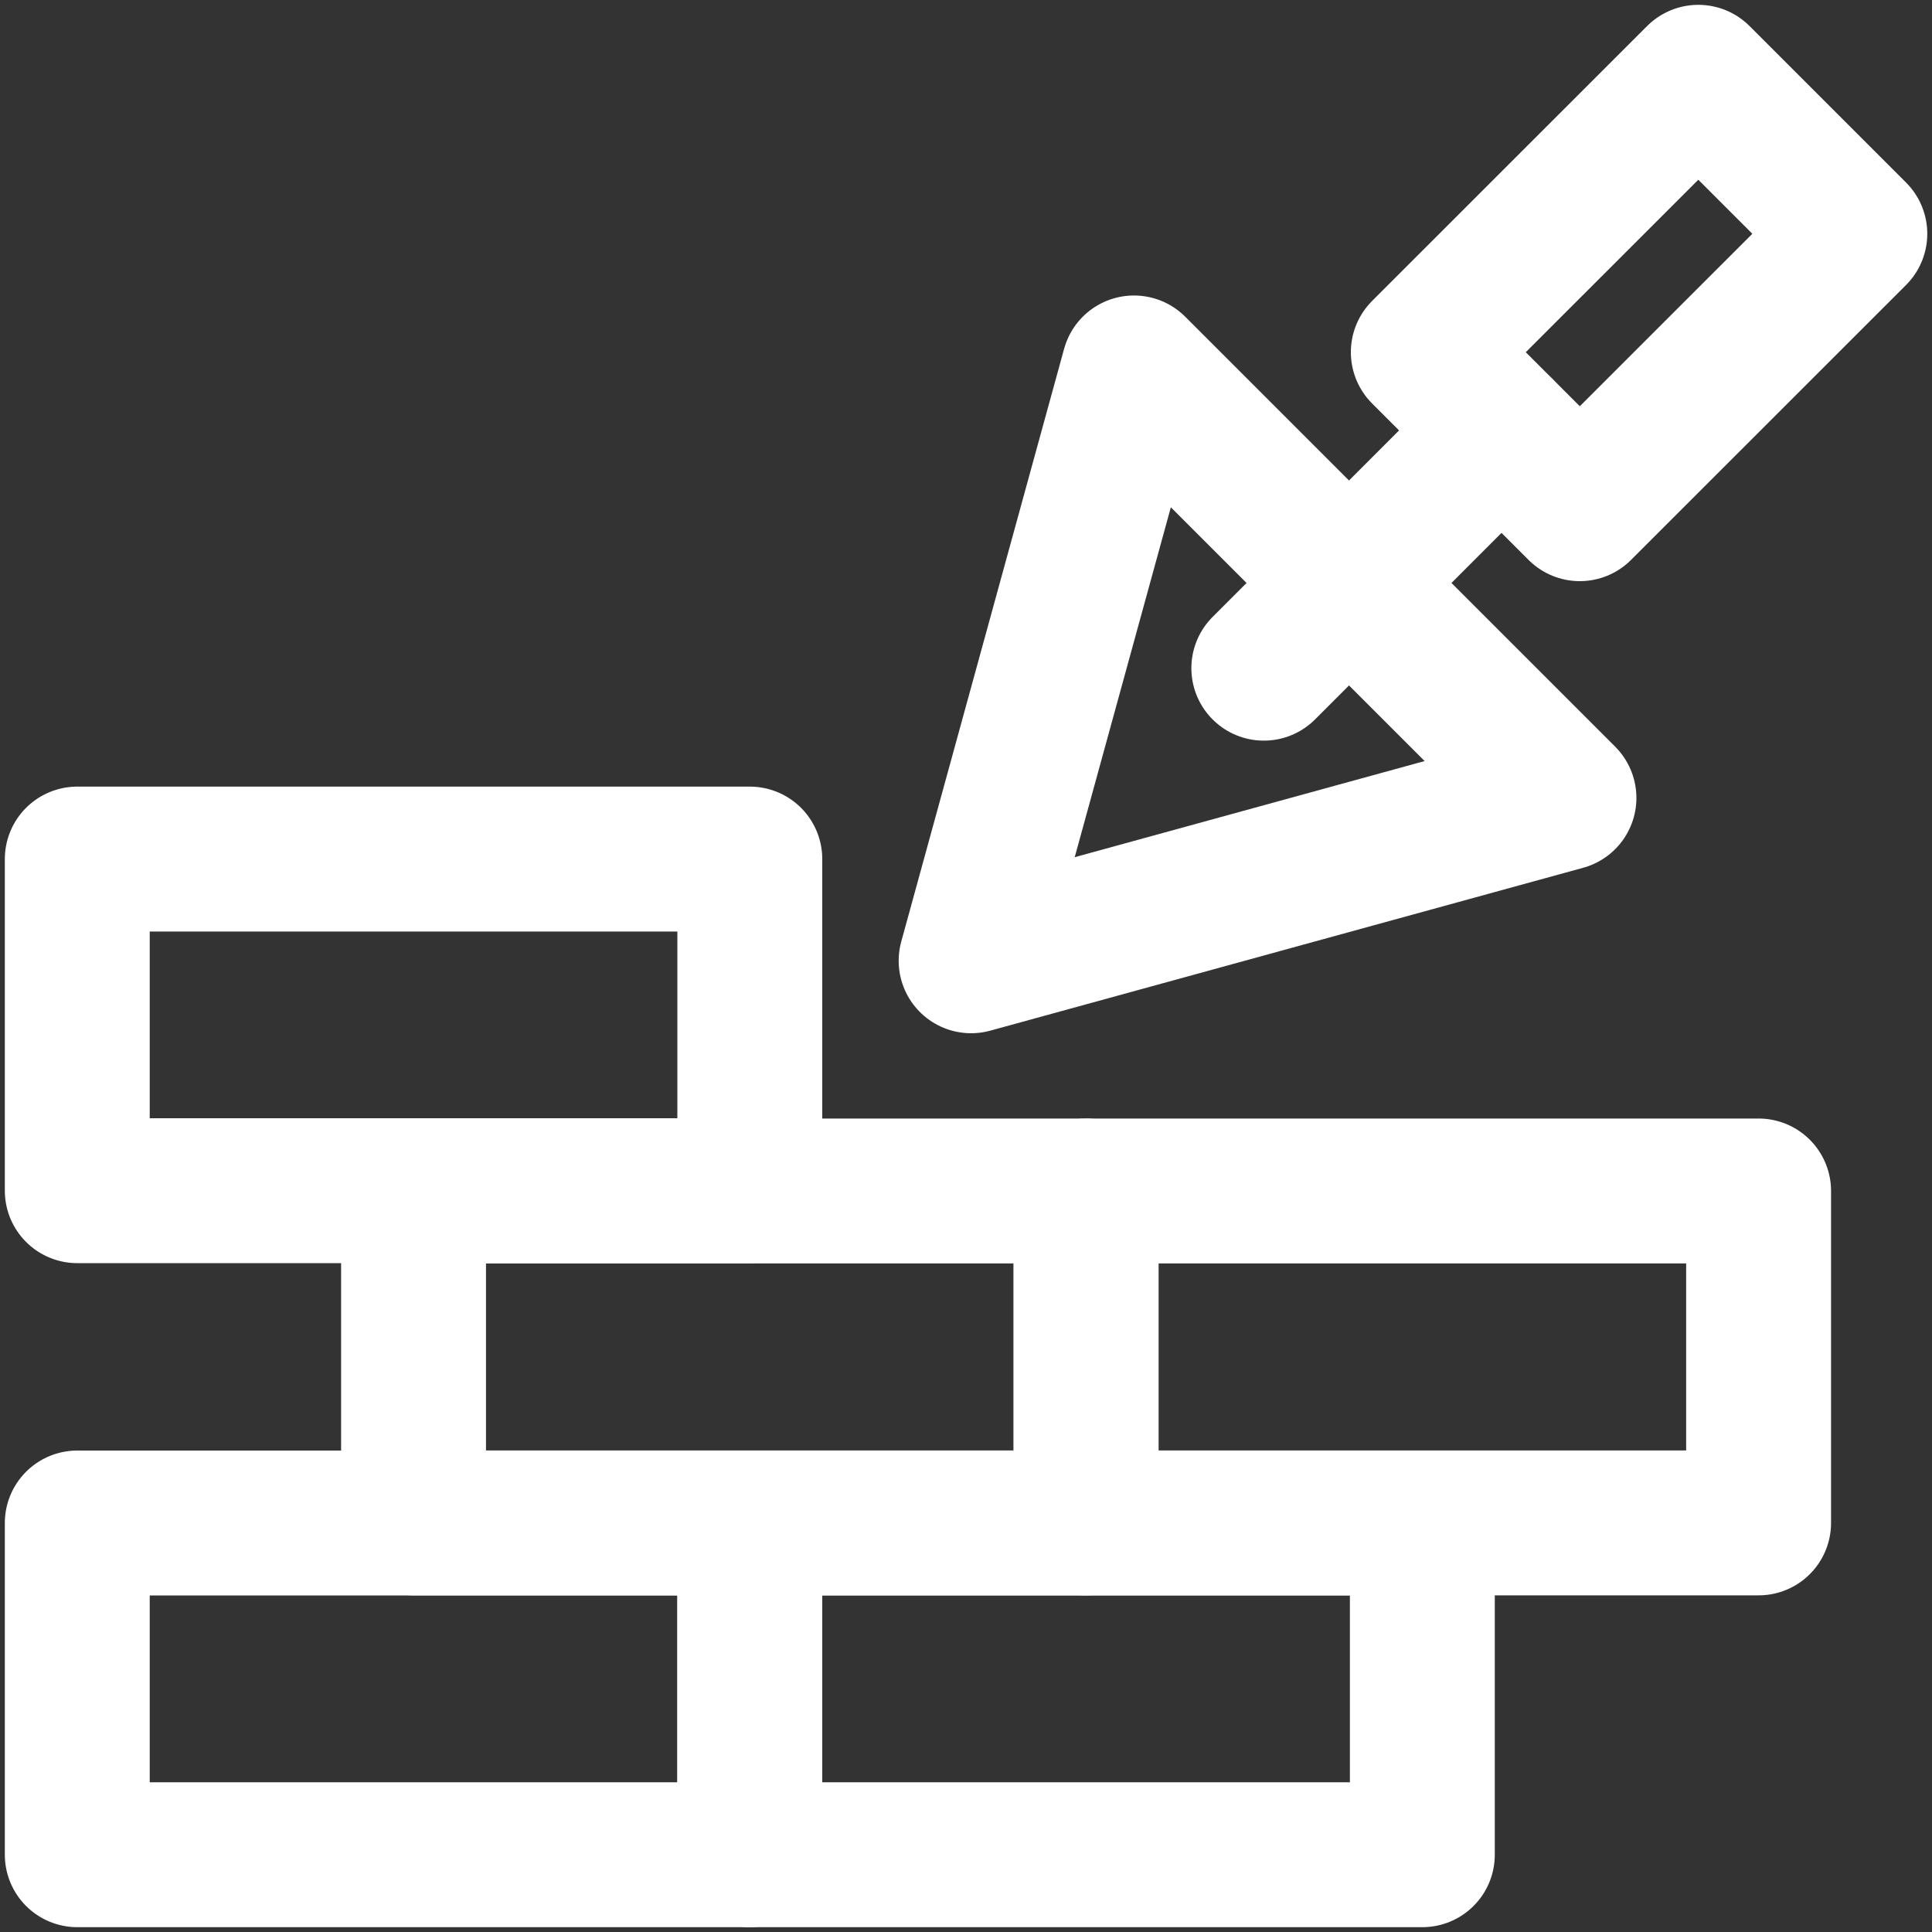
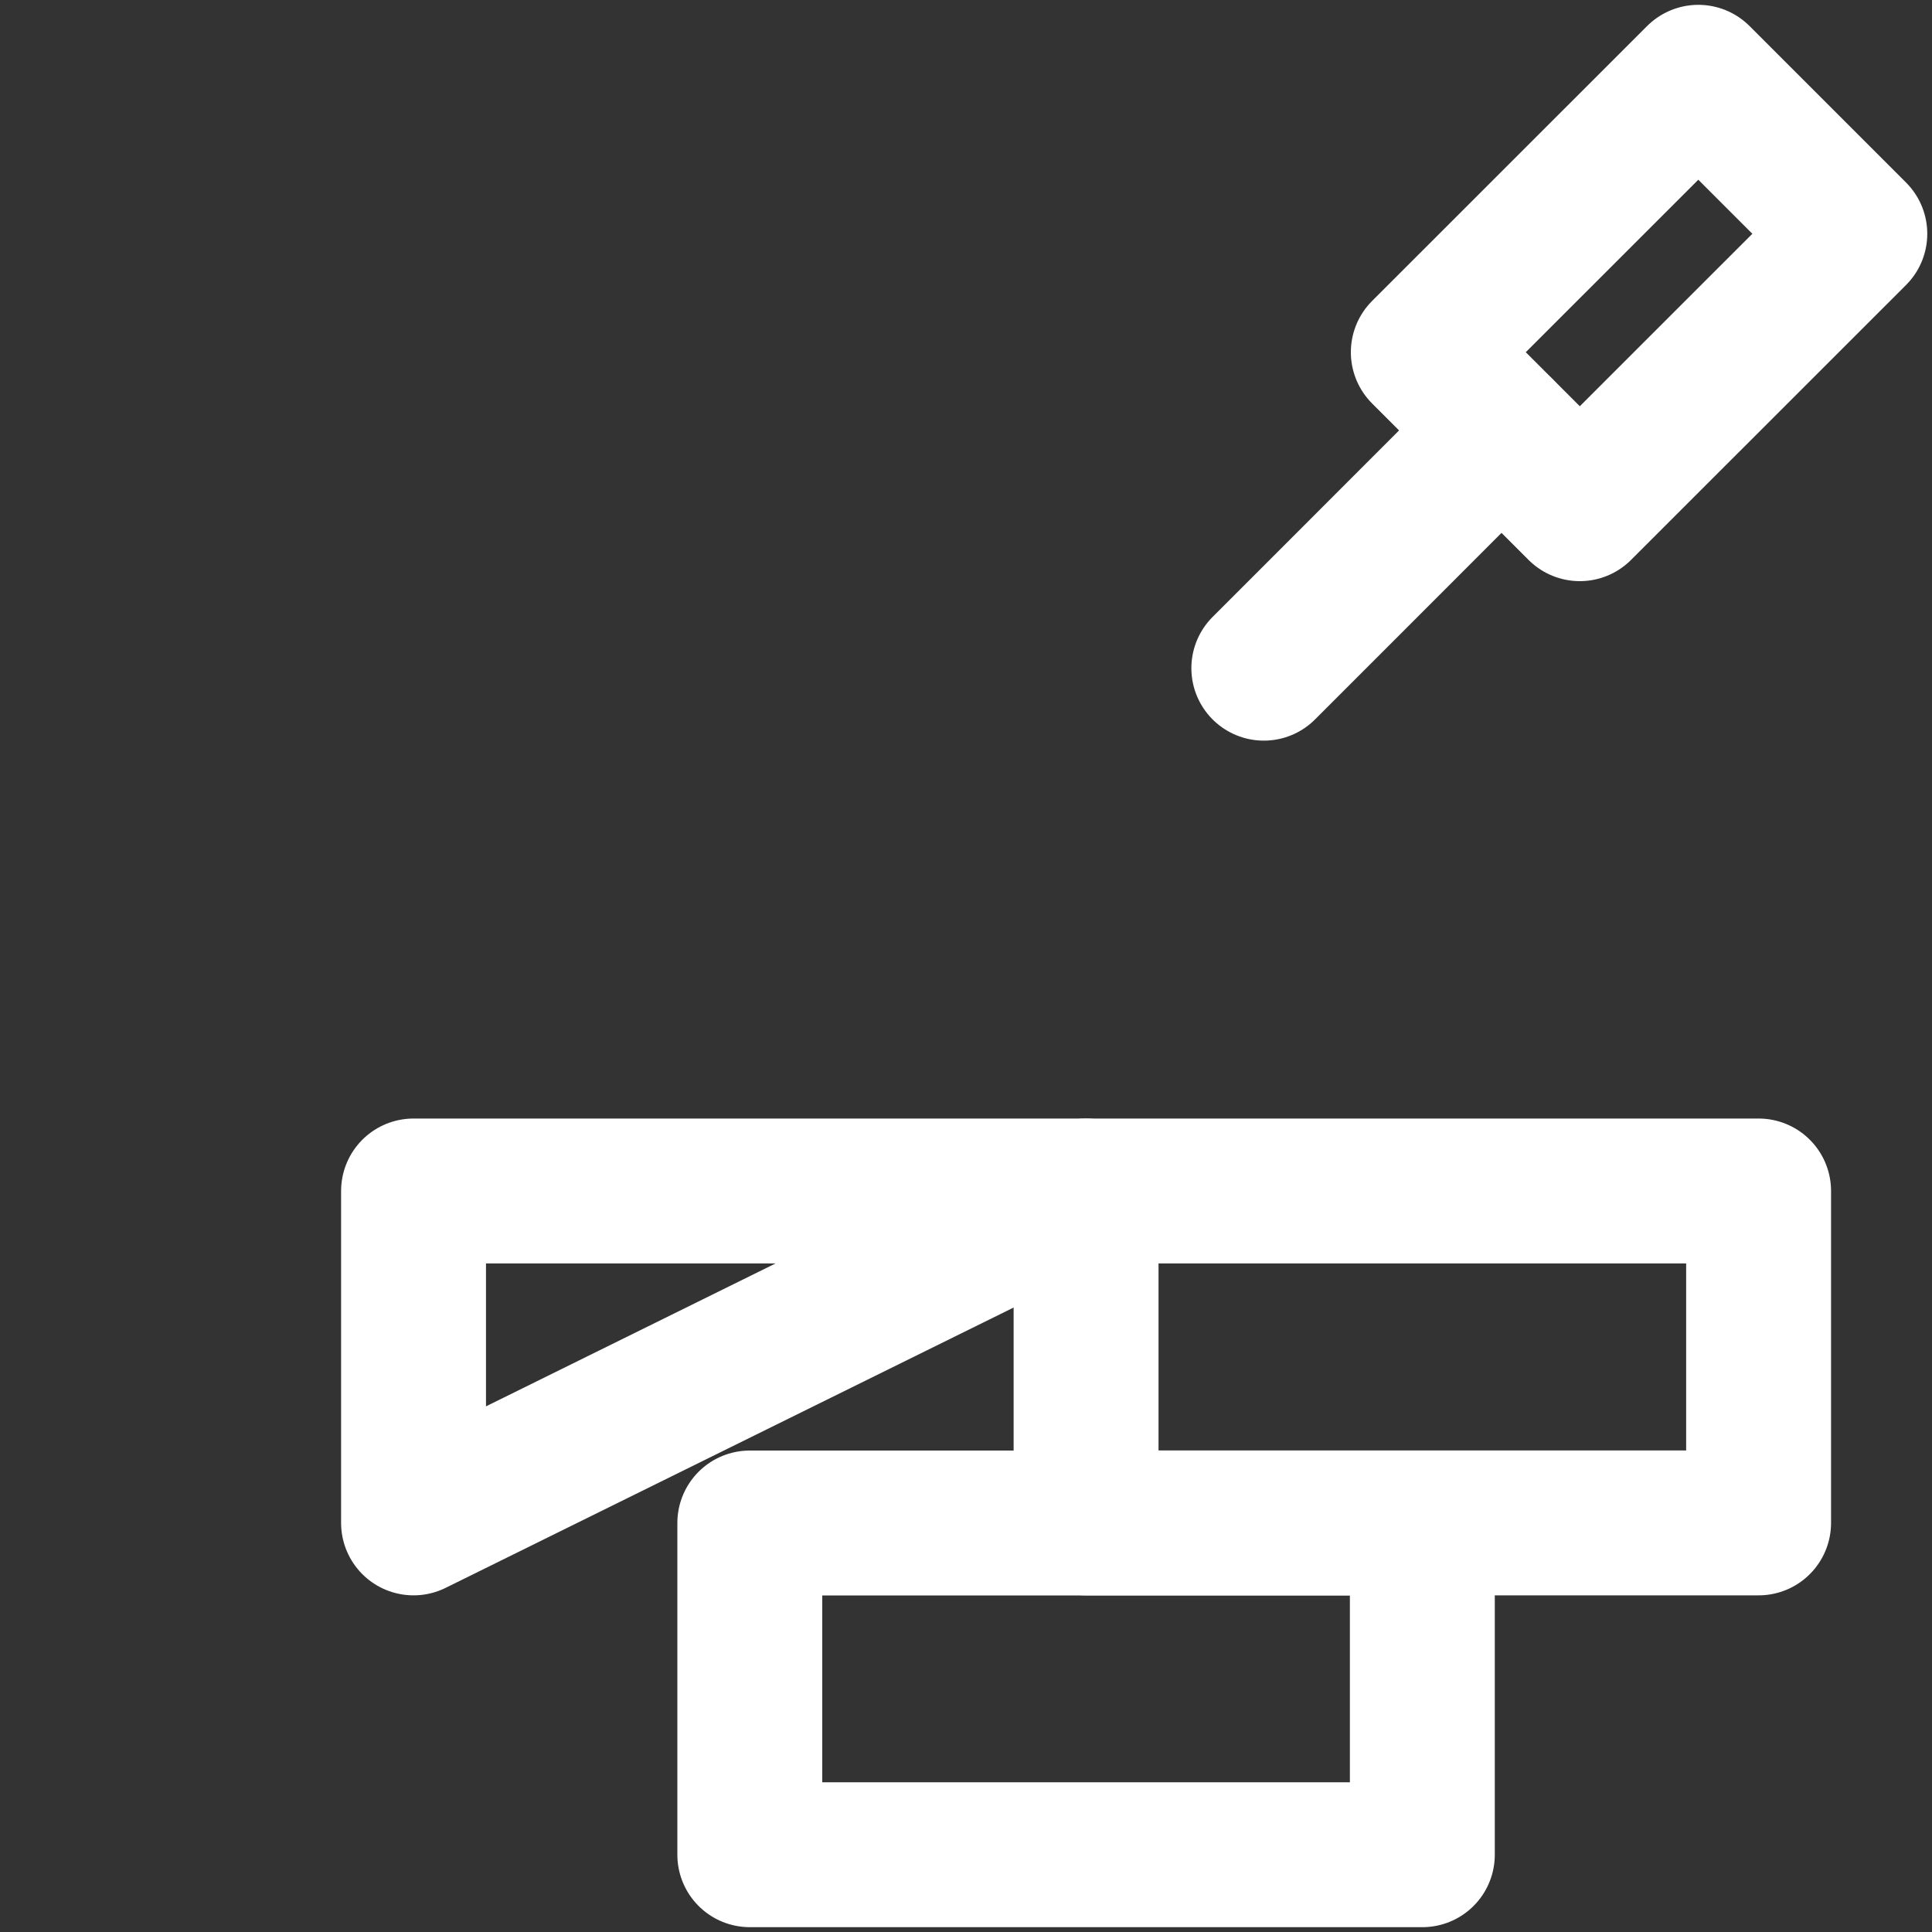
<svg xmlns="http://www.w3.org/2000/svg" width="20" height="20" viewBox="0 0 20 20">
  <rect x="0" y="0" width="20" height="20" fill="#333333" stroke="none" />
  <g id="Group_17818" data-name="Group 17818" transform="translate(-3727 848)">
    <rect id="Rectangle_7391" data-name="Rectangle 7391" width="20" height="20" transform="translate(3727 -848)" fill="#fff" opacity="0" />
    <g id="Group_17817" data-name="Group 17817" transform="translate(0.214 0.214)">
-       <path id="path433" d="M-.039,0,4.412,4.451-1.725,6.137Z" transform="translate(3738.564 -844.405)" fill="none" stroke="#fff" stroke-linecap="round" stroke-linejoin="round" stroke-width="1.5" />
      <g id="g443" transform="translate(3741.52 -847.414)">
        <path id="path445" d="M-.066,0l1.62,1.62L-1.293,4.466l-1.62-1.62Z" transform="translate(2.913)" fill="none" stroke="#fff" stroke-linecap="round" stroke-linejoin="round" stroke-width="1.5" />
      </g>
      <path id="path449" d="M0-.057.882-.939,2.46-2.518" transform="translate(3739.869 -841.24)" fill="none" stroke="#fff" stroke-linecap="round" stroke-linejoin="round" stroke-width="1.5" />
      <path id="path459" d="M14.672-4.1H7.71V-.666h6.962Z" transform="translate(3726.838 -828.348)" fill="none" stroke="#fff" stroke-linecap="round" stroke-linejoin="round" stroke-width="1.5" />
-       <path id="path461" d="M7.548-4.1H.586V-.666H7.548Z" transform="translate(3727 -828.348)" fill="none" stroke="#fff" stroke-linecap="round" stroke-linejoin="round" stroke-width="1.5" />
-       <path id="path463" d="M7.548-11.133H.586V-7.7H7.548Z" transform="translate(3727 -828.188)" fill="none" stroke="#fff" stroke-linecap="round" stroke-linejoin="round" stroke-width="1.5" />
-       <path id="path465" d="M11.11-7.617H4.148v3.436H11.11Z" transform="translate(3726.919 -828.268)" fill="none" stroke="#fff" stroke-linecap="round" stroke-linejoin="round" stroke-width="1.5" />
+       <path id="path465" d="M11.11-7.617H4.148v3.436Z" transform="translate(3726.919 -828.268)" fill="none" stroke="#fff" stroke-linecap="round" stroke-linejoin="round" stroke-width="1.5" />
      <path id="path475" d="M18.234-7.617H11.272v3.436h6.962Z" transform="translate(3726.757 -828.268)" fill="none" stroke="#fff" stroke-linecap="round" stroke-linejoin="round" stroke-width="1.5" />
    </g>
  </g>
</svg>